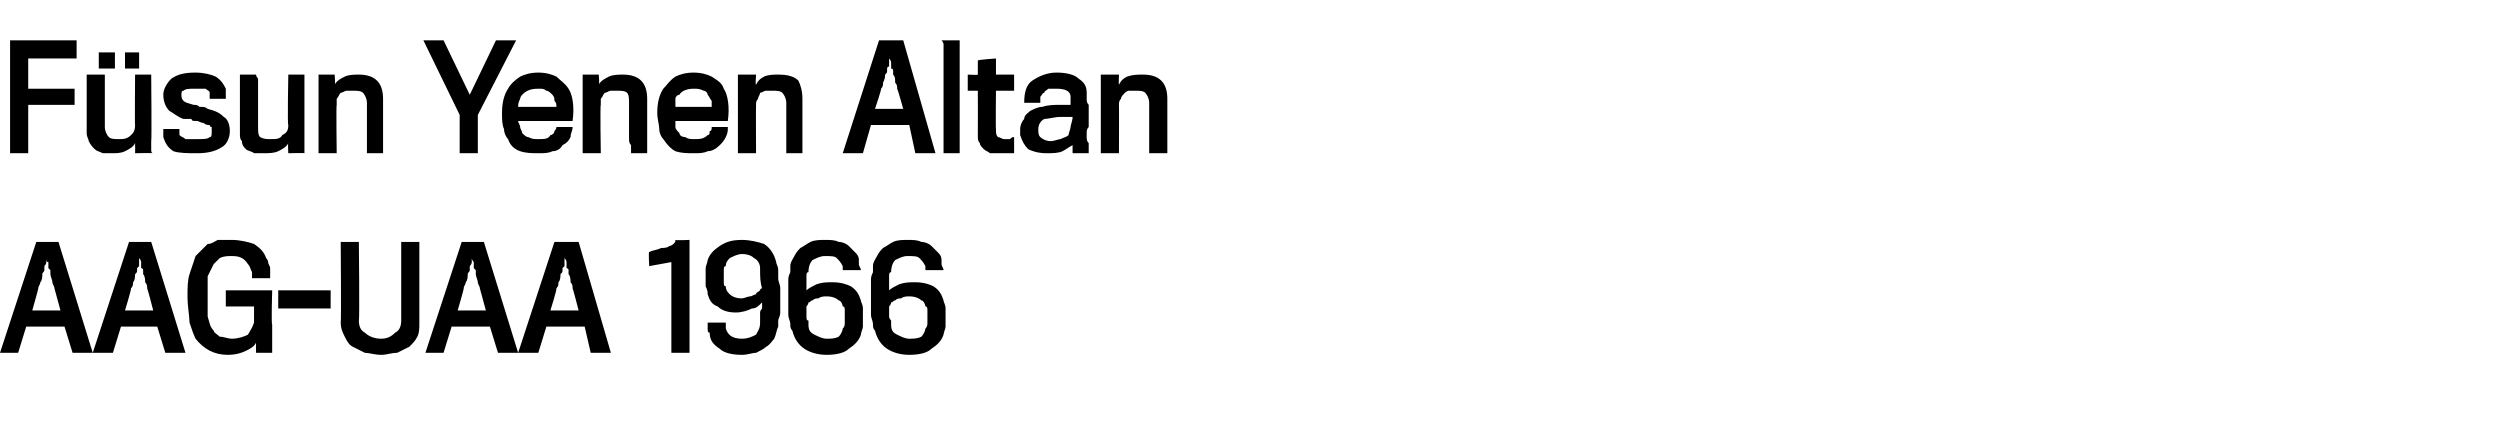
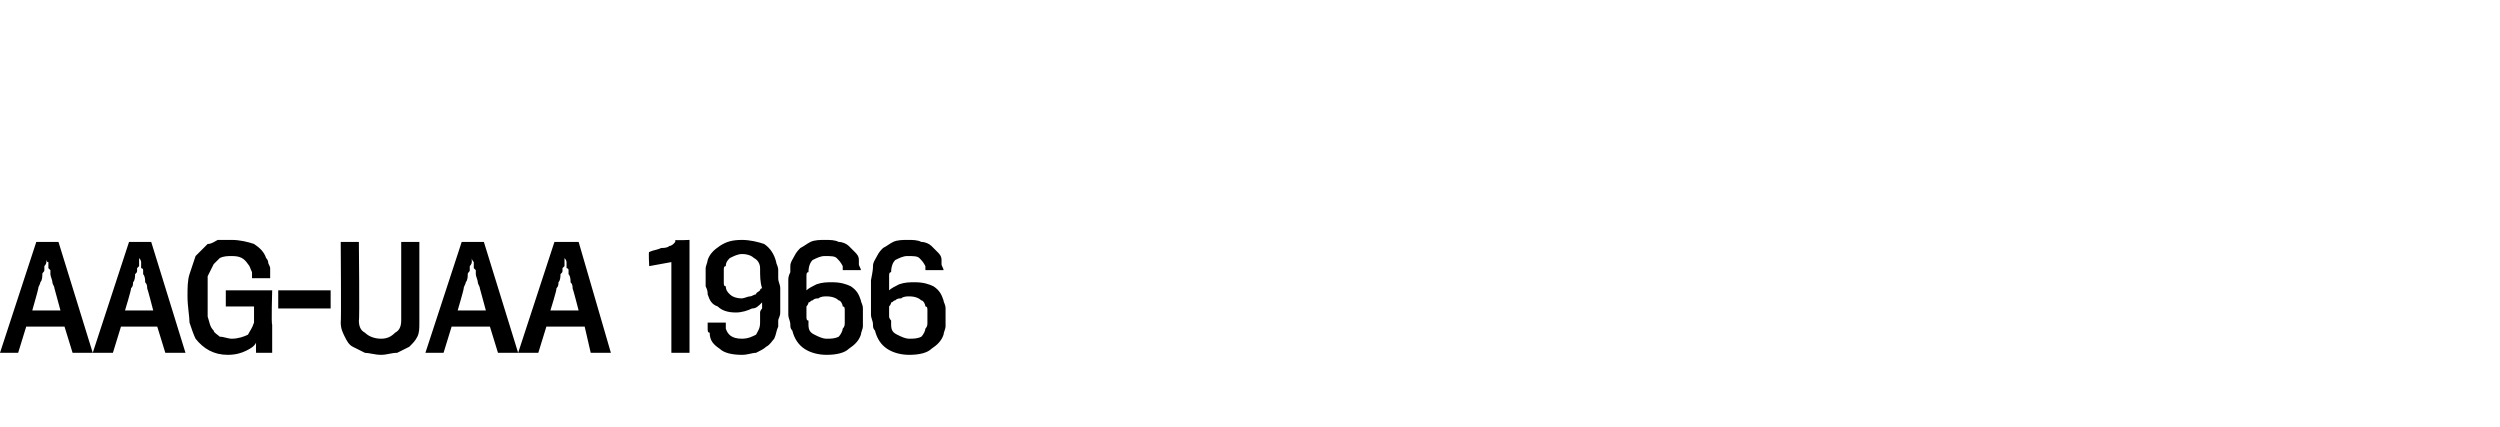
<svg xmlns="http://www.w3.org/2000/svg" version="1.1" width="124px" height="21.2px" viewBox="0 -2 124 21.2" style="top:-2px">
  <desc>Füsun Yenen Altan AAG-UAA 1966</desc>
  <defs />
  <g id="Polygon79008">
-     <path d="M 0.9 15.5 L 0 15.5 L 1.8 10 L 2.9 10 L 4.6 15.5 L 3.6 15.5 L 3.2 14.2 L 1.3 14.2 L 0.9 15.5 Z M 2.7 12.3 C 2.7 12.2 2.6 12.1 2.6 12 C 2.6 11.9 2.5 11.7 2.5 11.6 C 2.5 11.5 2.5 11.5 2.5 11.4 C 2.4 11.3 2.4 11.3 2.4 11.3 C 2.4 11.3 2.4 11.3 2.4 11.2 C 2.4 11.2 2.4 11.1 2.4 11 C 2.3 11 2.3 10.9 2.3 10.8 C 2.3 10.9 2.3 11 2.3 11 C 2.3 11.1 2.2 11.2 2.2 11.2 C 2.2 11.3 2.2 11.3 2.2 11.3 C 2.2 11.3 2.2 11.3 2.2 11.4 C 2.2 11.5 2.1 11.5 2.1 11.6 C 2.1 11.7 2.1 11.9 2 12 C 2 12.1 1.9 12.2 1.9 12.3 C 1.9 12.35 1.6 13.4 1.6 13.4 L 3 13.4 C 3 13.4 2.71 12.35 2.7 12.3 Z M 5.6 15.5 L 4.6 15.5 L 6.4 10 L 7.5 10 L 9.2 15.5 L 8.2 15.5 L 7.8 14.2 L 6 14.2 L 5.6 15.5 Z M 7.3 12.3 C 7.3 12.2 7.3 12.1 7.2 12 C 7.2 11.9 7.2 11.7 7.1 11.6 C 7.1 11.5 7.1 11.5 7.1 11.4 C 7.1 11.3 7 11.3 7 11.3 C 7 11.3 7 11.3 7 11.2 C 7 11.2 7 11.1 7 11 C 7 11 7 10.9 6.9 10.8 C 6.9 10.9 6.9 11 6.9 11 C 6.9 11.1 6.9 11.2 6.9 11.2 C 6.8 11.3 6.8 11.3 6.8 11.3 C 6.8 11.3 6.8 11.3 6.8 11.4 C 6.8 11.5 6.8 11.5 6.7 11.6 C 6.7 11.7 6.7 11.9 6.6 12 C 6.6 12.1 6.6 12.2 6.5 12.3 C 6.52 12.35 6.2 13.4 6.2 13.4 L 7.6 13.4 C 7.6 13.4 7.33 12.35 7.3 12.3 Z M 12.7 15.5 C 12.7 15.5 12.69 15.02 12.7 15 C 12.6 15.2 12.4 15.3 12.2 15.4 C 12 15.5 11.7 15.6 11.3 15.6 C 10.6 15.6 10.1 15.3 9.7 14.8 C 9.6 14.6 9.5 14.3 9.4 14 C 9.4 13.7 9.3 13.2 9.3 12.7 C 9.3 12.3 9.3 11.9 9.4 11.6 C 9.5 11.3 9.6 11 9.7 10.7 C 9.8 10.6 9.9 10.5 10 10.4 C 10.1 10.3 10.2 10.2 10.3 10.1 C 10.5 10.1 10.6 10 10.8 9.9 C 11 9.9 11.2 9.9 11.5 9.9 C 11.9 9.9 12.3 10 12.6 10.1 C 12.9 10.3 13.1 10.5 13.2 10.8 C 13.2 10.8 13.3 10.9 13.3 11 C 13.3 11.1 13.4 11.2 13.4 11.3 C 13.4 11.4 13.4 11.5 13.4 11.6 C 13.4 11.7 13.4 11.8 13.4 11.8 C 13.4 11.8 12.5 11.8 12.5 11.8 C 12.5 11.7 12.5 11.6 12.5 11.5 C 12.4 11.3 12.4 11.2 12.3 11.1 C 12.1 10.8 11.9 10.7 11.5 10.7 C 11.3 10.7 11.1 10.7 10.9 10.8 C 10.8 10.9 10.7 11 10.6 11.1 C 10.5 11.3 10.4 11.5 10.3 11.7 C 10.3 12 10.3 12.3 10.3 12.7 C 10.3 13.2 10.3 13.5 10.3 13.7 C 10.4 14 10.4 14.2 10.6 14.4 C 10.6 14.5 10.8 14.6 10.9 14.7 C 11.1 14.7 11.3 14.8 11.5 14.8 C 11.8 14.8 12.1 14.7 12.3 14.6 C 12.4 14.4 12.5 14.3 12.6 14 C 12.6 14 12.6 14 12.6 13.9 C 12.6 13.8 12.6 13.7 12.6 13.6 C 12.6 13.59 12.6 13.2 12.6 13.2 L 11.2 13.2 L 11.2 12.4 L 13.5 12.4 C 13.5 12.4 13.45 14.07 13.5 14.1 C 13.5 14.2 13.5 14.4 13.5 14.6 C 13.5 14.7 13.5 14.9 13.5 15 C 13.5 15.2 13.5 15.3 13.5 15.4 C 13.5 15.4 13.5 15.5 13.5 15.5 C 13.46 15.5 12.7 15.5 12.7 15.5 Z M 13.8 13.3 L 13.8 12.4 L 16.4 12.4 L 16.4 13.3 L 13.8 13.3 Z M 20.8 14 C 20.8 14.3 20.8 14.5 20.7 14.7 C 20.6 14.9 20.5 15 20.3 15.2 C 20.1 15.3 19.9 15.4 19.7 15.5 C 19.4 15.5 19.2 15.6 18.9 15.6 C 18.6 15.6 18.3 15.5 18.1 15.5 C 17.9 15.4 17.7 15.3 17.5 15.2 C 17.3 15.1 17.2 14.9 17.1 14.7 C 17 14.5 16.9 14.3 16.9 14 C 16.93 14.01 16.9 10 16.9 10 L 17.8 10 C 17.8 10 17.84 13.91 17.8 13.9 C 17.8 14.2 17.9 14.4 18.1 14.5 C 18.3 14.7 18.6 14.8 18.9 14.8 C 19.2 14.8 19.4 14.7 19.6 14.5 C 19.8 14.4 19.9 14.2 19.9 13.9 C 19.9 13.92 19.9 10 19.9 10 L 20.8 10 L 20.8 14 C 20.8 14 20.82 14.05 20.8 14 Z M 22 15.5 L 21.1 15.5 L 22.9 10 L 24 10 L 25.7 15.5 L 24.7 15.5 L 24.3 14.2 L 22.4 14.2 L 22 15.5 Z M 23.8 12.3 C 23.8 12.2 23.7 12.1 23.7 12 C 23.7 11.9 23.6 11.7 23.6 11.6 C 23.6 11.5 23.6 11.5 23.6 11.4 C 23.5 11.3 23.5 11.3 23.5 11.3 C 23.5 11.3 23.5 11.3 23.5 11.2 C 23.5 11.2 23.5 11.1 23.5 11 C 23.5 11 23.4 10.9 23.4 10.8 C 23.4 10.9 23.4 11 23.4 11 C 23.4 11.1 23.3 11.2 23.3 11.2 C 23.3 11.3 23.3 11.3 23.3 11.3 C 23.3 11.3 23.3 11.3 23.3 11.4 C 23.3 11.5 23.2 11.5 23.2 11.6 C 23.2 11.7 23.2 11.9 23.1 12 C 23.1 12.1 23 12.2 23 12.3 C 23.01 12.35 22.7 13.4 22.7 13.4 L 24.1 13.4 C 24.1 13.4 23.81 12.35 23.8 12.3 Z M 26.7 15.5 L 25.7 15.5 L 27.5 10 L 28.7 10 L 30.3 15.5 L 29.3 15.5 L 29 14.2 L 27.1 14.2 L 26.7 15.5 Z M 28.4 12.3 C 28.4 12.2 28.4 12.1 28.3 12 C 28.3 11.9 28.3 11.7 28.2 11.6 C 28.2 11.5 28.2 11.5 28.2 11.4 C 28.2 11.3 28.1 11.3 28.1 11.3 C 28.1 11.3 28.1 11.3 28.1 11.2 C 28.1 11.2 28.1 11.1 28.1 11 C 28.1 11 28.1 10.9 28 10.8 C 28 10.9 28 11 28 11 C 28 11.1 28 11.2 28 11.2 C 27.9 11.3 27.9 11.3 27.9 11.3 C 27.9 11.3 27.9 11.3 27.9 11.4 C 27.9 11.5 27.9 11.5 27.8 11.6 C 27.8 11.7 27.8 11.9 27.7 12 C 27.7 12.1 27.7 12.2 27.6 12.3 C 27.63 12.35 27.3 13.4 27.3 13.4 L 28.7 13.4 C 28.7 13.4 28.43 12.35 28.4 12.3 Z M 33.3 15.5 L 33.3 11 L 32.2 11.2 C 32.2 11.2 32.16 10.46 32.2 10.5 C 32.4 10.4 32.6 10.4 32.8 10.3 C 32.9 10.3 33.1 10.3 33.2 10.2 C 33.3 10.2 33.4 10.1 33.4 10.1 C 33.5 10 33.5 10 33.5 9.9 C 33.53 9.93 34.2 9.9 34.2 9.9 L 34.2 15.5 L 33.3 15.5 Z M 38.6 14.2 C 38.5 14.4 38.5 14.6 38.4 14.8 C 38.3 14.9 38.2 15.1 38 15.2 C 37.9 15.3 37.7 15.4 37.5 15.5 C 37.3 15.5 37.1 15.6 36.8 15.6 C 36.3 15.6 35.9 15.5 35.7 15.3 C 35.4 15.1 35.2 14.9 35.2 14.5 C 35.1 14.5 35.1 14.4 35.1 14.3 C 35.1 14.2 35.1 14.1 35.1 14 C 35.1 14 36 14 36 14 C 36 14.1 36 14.1 36 14.2 C 36 14.2 36 14.3 36 14.3 C 36.1 14.6 36.3 14.8 36.8 14.8 C 37.1 14.8 37.3 14.7 37.5 14.6 C 37.6 14.4 37.7 14.3 37.7 14 C 37.7 14 37.7 13.9 37.7 13.8 C 37.7 13.7 37.7 13.6 37.7 13.5 C 37.7 13.4 37.8 13.3 37.8 13.3 C 37.8 13.2 37.8 13.1 37.8 13 C 37.6 13.2 37.5 13.3 37.3 13.3 C 37.1 13.4 36.8 13.5 36.5 13.5 C 36.1 13.5 35.8 13.4 35.6 13.2 C 35.3 13.1 35.2 12.9 35.1 12.6 C 35.1 12.5 35.1 12.4 35 12.2 C 35 12.1 35 11.9 35 11.8 C 35 11.6 35 11.5 35 11.3 C 35 11.2 35.1 11 35.1 10.9 C 35.2 10.6 35.4 10.4 35.7 10.2 C 36 10 36.3 9.9 36.8 9.9 C 37.2 9.9 37.6 10 37.9 10.1 C 38.2 10.3 38.4 10.6 38.5 11 C 38.5 11.1 38.6 11.2 38.6 11.4 C 38.6 11.5 38.6 11.6 38.6 11.8 C 38.6 12 38.7 12.1 38.7 12.3 C 38.7 12.4 38.7 12.6 38.7 12.7 C 38.7 12.8 38.7 12.9 38.7 13.1 C 38.7 13.2 38.7 13.4 38.7 13.5 C 38.7 13.7 38.6 13.8 38.6 13.9 C 38.6 14 38.6 14.2 38.6 14.2 Z M 37.8 12.3 C 37.7 12 37.7 11.7 37.7 11.3 C 37.7 11.1 37.6 10.9 37.4 10.8 C 37.3 10.7 37.1 10.6 36.8 10.6 C 36.6 10.6 36.4 10.7 36.2 10.8 C 36.1 10.9 36 11 36 11.2 C 35.9 11.2 35.9 11.3 35.9 11.4 C 35.9 11.5 35.9 11.6 35.9 11.7 C 35.9 11.8 35.9 11.9 35.9 12 C 35.9 12.1 35.9 12.2 36 12.2 C 36 12.4 36.1 12.5 36.2 12.6 C 36.3 12.7 36.5 12.8 36.8 12.8 C 36.9 12.8 37.1 12.7 37.2 12.7 C 37.3 12.7 37.4 12.6 37.5 12.6 C 37.5 12.5 37.6 12.5 37.7 12.4 C 37.7 12.4 37.7 12.3 37.8 12.3 Z M 42.7 14.6 C 42.6 14.9 42.4 15.1 42.1 15.3 C 41.9 15.5 41.5 15.6 41 15.6 C 40.6 15.6 40.2 15.5 39.9 15.3 C 39.6 15.1 39.4 14.8 39.3 14.4 C 39.2 14.3 39.2 14.2 39.2 14.1 C 39.2 13.9 39.1 13.8 39.1 13.6 C 39.1 13.5 39.1 13.3 39.1 13.2 C 39.1 13 39.1 12.9 39.1 12.7 C 39.1 12.6 39.1 12.5 39.1 12.3 C 39.1 12.2 39.1 12.1 39.1 11.9 C 39.1 11.8 39.1 11.7 39.2 11.5 C 39.2 11.4 39.2 11.3 39.2 11.2 C 39.2 11 39.3 10.9 39.4 10.7 C 39.5 10.5 39.6 10.4 39.7 10.3 C 39.9 10.2 40 10.1 40.2 10 C 40.4 9.9 40.7 9.9 40.9 9.9 C 41.2 9.9 41.4 9.9 41.6 10 C 41.8 10 42 10.1 42.1 10.2 C 42.2 10.3 42.3 10.4 42.4 10.5 C 42.5 10.6 42.6 10.7 42.6 10.9 C 42.6 10.9 42.6 11 42.6 11.1 C 42.6 11.2 42.7 11.3 42.7 11.4 C 42.7 11.4 41.8 11.4 41.8 11.4 C 41.8 11.4 41.8 11.3 41.8 11.3 C 41.8 11.2 41.8 11.2 41.8 11.2 C 41.7 11 41.6 10.9 41.5 10.8 C 41.4 10.7 41.2 10.7 40.9 10.7 C 40.7 10.7 40.5 10.8 40.3 10.9 C 40.2 11 40.1 11.2 40.1 11.5 C 40 11.5 40 11.6 40 11.7 C 40 11.8 40 11.9 40 12 C 40 12 40 12.1 40 12.2 C 40 12.3 40 12.4 40 12.4 C 40.1 12.3 40.3 12.2 40.5 12.1 C 40.8 12 41 12 41.3 12 C 41.7 12 42 12.1 42.2 12.2 C 42.5 12.4 42.6 12.6 42.7 12.9 C 42.7 13 42.8 13.1 42.8 13.3 C 42.8 13.4 42.8 13.6 42.8 13.7 C 42.8 13.9 42.8 14 42.8 14.2 C 42.8 14.3 42.7 14.5 42.7 14.6 Z M 41.8 14.3 C 41.9 14.2 41.9 14.1 41.9 14 C 41.9 13.9 41.9 13.8 41.9 13.7 C 41.9 13.6 41.9 13.5 41.9 13.4 C 41.9 13.3 41.9 13.2 41.8 13.2 C 41.8 13.1 41.7 12.9 41.6 12.9 C 41.5 12.8 41.3 12.7 41 12.7 C 40.9 12.7 40.7 12.7 40.6 12.8 C 40.5 12.8 40.4 12.8 40.3 12.9 C 40.2 12.9 40.2 13 40.1 13 C 40.1 13.1 40 13.2 40 13.2 C 40 13.3 40 13.3 40 13.4 C 40 13.5 40 13.6 40 13.7 C 40 13.8 40 13.9 40.1 13.9 C 40.1 14 40.1 14.1 40.1 14.1 C 40.1 14.4 40.2 14.5 40.4 14.6 C 40.6 14.7 40.8 14.8 41 14.8 C 41.2 14.8 41.4 14.8 41.6 14.7 C 41.7 14.6 41.8 14.4 41.8 14.3 Z M 46.8 14.6 C 46.7 14.9 46.5 15.1 46.2 15.3 C 46 15.5 45.6 15.6 45.1 15.6 C 44.7 15.6 44.3 15.5 44 15.3 C 43.7 15.1 43.5 14.8 43.4 14.4 C 43.3 14.3 43.3 14.2 43.3 14.1 C 43.3 13.9 43.2 13.8 43.2 13.6 C 43.2 13.5 43.2 13.3 43.2 13.2 C 43.2 13 43.2 12.9 43.2 12.7 C 43.2 12.6 43.2 12.5 43.2 12.3 C 43.2 12.2 43.2 12.1 43.2 11.9 C 43.2 11.8 43.2 11.7 43.3 11.5 C 43.3 11.4 43.3 11.3 43.3 11.2 C 43.3 11 43.4 10.9 43.5 10.7 C 43.6 10.5 43.7 10.4 43.8 10.3 C 44 10.2 44.1 10.1 44.3 10 C 44.5 9.9 44.8 9.9 45 9.9 C 45.3 9.9 45.5 9.9 45.7 10 C 45.9 10 46.1 10.1 46.2 10.2 C 46.3 10.3 46.4 10.4 46.5 10.5 C 46.6 10.6 46.7 10.7 46.7 10.9 C 46.7 10.9 46.7 11 46.7 11.1 C 46.7 11.2 46.8 11.3 46.8 11.4 C 46.8 11.4 45.9 11.4 45.9 11.4 C 45.9 11.4 45.9 11.3 45.9 11.3 C 45.9 11.2 45.9 11.2 45.9 11.2 C 45.8 11 45.7 10.9 45.6 10.8 C 45.5 10.7 45.3 10.7 45 10.7 C 44.8 10.7 44.6 10.8 44.4 10.9 C 44.3 11 44.2 11.2 44.2 11.5 C 44.1 11.5 44.1 11.6 44.1 11.7 C 44.1 11.8 44.1 11.9 44.1 12 C 44.1 12 44.1 12.1 44.1 12.2 C 44.1 12.3 44.1 12.4 44.1 12.4 C 44.2 12.3 44.4 12.2 44.6 12.1 C 44.9 12 45.1 12 45.4 12 C 45.8 12 46.1 12.1 46.3 12.2 C 46.6 12.4 46.7 12.6 46.8 12.9 C 46.8 13 46.9 13.1 46.9 13.3 C 46.9 13.4 46.9 13.6 46.9 13.7 C 46.9 13.9 46.9 14 46.9 14.2 C 46.9 14.3 46.8 14.5 46.8 14.6 Z M 45.9 14.3 C 46 14.2 46 14.1 46 14 C 46 13.9 46 13.8 46 13.7 C 46 13.6 46 13.5 46 13.4 C 46 13.3 46 13.2 45.9 13.2 C 45.9 13.1 45.8 12.9 45.7 12.9 C 45.6 12.8 45.4 12.7 45.1 12.7 C 45 12.7 44.8 12.7 44.7 12.8 C 44.6 12.8 44.5 12.8 44.4 12.9 C 44.3 12.9 44.3 13 44.2 13 C 44.2 13.1 44.1 13.2 44.1 13.2 C 44.1 13.3 44.1 13.3 44.1 13.4 C 44.1 13.5 44.1 13.6 44.1 13.7 C 44.1 13.8 44.2 13.9 44.2 13.9 C 44.2 14 44.2 14.1 44.2 14.1 C 44.2 14.4 44.3 14.5 44.5 14.6 C 44.7 14.7 44.9 14.8 45.1 14.8 C 45.3 14.8 45.5 14.8 45.7 14.7 C 45.8 14.6 45.9 14.4 45.9 14.3 Z " stroke="none" fill="#000" />
+     <path d="M 0.9 15.5 L 0 15.5 L 1.8 10 L 2.9 10 L 4.6 15.5 L 3.6 15.5 L 3.2 14.2 L 1.3 14.2 L 0.9 15.5 Z M 2.7 12.3 C 2.7 12.2 2.6 12.1 2.6 12 C 2.6 11.9 2.5 11.7 2.5 11.6 C 2.5 11.5 2.5 11.5 2.5 11.4 C 2.4 11.3 2.4 11.3 2.4 11.3 C 2.4 11.3 2.4 11.3 2.4 11.2 C 2.4 11.2 2.4 11.1 2.4 11 C 2.3 11 2.3 10.9 2.3 10.8 C 2.3 10.9 2.3 11 2.3 11 C 2.3 11.1 2.2 11.2 2.2 11.2 C 2.2 11.3 2.2 11.3 2.2 11.3 C 2.2 11.3 2.2 11.3 2.2 11.4 C 2.2 11.5 2.1 11.5 2.1 11.6 C 2.1 11.7 2.1 11.9 2 12 C 2 12.1 1.9 12.2 1.9 12.3 C 1.9 12.35 1.6 13.4 1.6 13.4 L 3 13.4 C 3 13.4 2.71 12.35 2.7 12.3 Z M 5.6 15.5 L 4.6 15.5 L 6.4 10 L 7.5 10 L 9.2 15.5 L 8.2 15.5 L 7.8 14.2 L 6 14.2 L 5.6 15.5 Z M 7.3 12.3 C 7.3 12.2 7.3 12.1 7.2 12 C 7.2 11.9 7.2 11.7 7.1 11.6 C 7.1 11.5 7.1 11.5 7.1 11.4 C 7.1 11.3 7 11.3 7 11.3 C 7 11.3 7 11.3 7 11.2 C 7 11.2 7 11.1 7 11 C 7 11 7 10.9 6.9 10.8 C 6.9 10.9 6.9 11 6.9 11 C 6.9 11.1 6.9 11.2 6.9 11.2 C 6.8 11.3 6.8 11.3 6.8 11.3 C 6.8 11.3 6.8 11.3 6.8 11.4 C 6.8 11.5 6.8 11.5 6.7 11.6 C 6.7 11.7 6.7 11.9 6.6 12 C 6.6 12.1 6.6 12.2 6.5 12.3 C 6.52 12.35 6.2 13.4 6.2 13.4 L 7.6 13.4 C 7.6 13.4 7.33 12.35 7.3 12.3 Z M 12.7 15.5 C 12.7 15.5 12.69 15.02 12.7 15 C 12.6 15.2 12.4 15.3 12.2 15.4 C 12 15.5 11.7 15.6 11.3 15.6 C 10.6 15.6 10.1 15.3 9.7 14.8 C 9.6 14.6 9.5 14.3 9.4 14 C 9.4 13.7 9.3 13.2 9.3 12.7 C 9.3 12.3 9.3 11.9 9.4 11.6 C 9.5 11.3 9.6 11 9.7 10.7 C 9.8 10.6 9.9 10.5 10 10.4 C 10.1 10.3 10.2 10.2 10.3 10.1 C 10.5 10.1 10.6 10 10.8 9.9 C 11 9.9 11.2 9.9 11.5 9.9 C 11.9 9.9 12.3 10 12.6 10.1 C 12.9 10.3 13.1 10.5 13.2 10.8 C 13.2 10.8 13.3 10.9 13.3 11 C 13.3 11.1 13.4 11.2 13.4 11.3 C 13.4 11.4 13.4 11.5 13.4 11.6 C 13.4 11.7 13.4 11.8 13.4 11.8 C 13.4 11.8 12.5 11.8 12.5 11.8 C 12.5 11.7 12.5 11.6 12.5 11.5 C 12.4 11.3 12.4 11.2 12.3 11.1 C 12.1 10.8 11.9 10.7 11.5 10.7 C 11.3 10.7 11.1 10.7 10.9 10.8 C 10.8 10.9 10.7 11 10.6 11.1 C 10.5 11.3 10.4 11.5 10.3 11.7 C 10.3 12 10.3 12.3 10.3 12.7 C 10.3 13.2 10.3 13.5 10.3 13.7 C 10.4 14 10.4 14.2 10.6 14.4 C 10.6 14.5 10.8 14.6 10.9 14.7 C 11.1 14.7 11.3 14.8 11.5 14.8 C 11.8 14.8 12.1 14.7 12.3 14.6 C 12.4 14.4 12.5 14.3 12.6 14 C 12.6 14 12.6 14 12.6 13.9 C 12.6 13.8 12.6 13.7 12.6 13.6 C 12.6 13.59 12.6 13.2 12.6 13.2 L 11.2 13.2 L 11.2 12.4 L 13.5 12.4 C 13.5 12.4 13.45 14.07 13.5 14.1 C 13.5 14.2 13.5 14.4 13.5 14.6 C 13.5 14.7 13.5 14.9 13.5 15 C 13.5 15.2 13.5 15.3 13.5 15.4 C 13.5 15.4 13.5 15.5 13.5 15.5 C 13.46 15.5 12.7 15.5 12.7 15.5 Z M 13.8 13.3 L 13.8 12.4 L 16.4 12.4 L 16.4 13.3 L 13.8 13.3 Z M 20.8 14 C 20.8 14.3 20.8 14.5 20.7 14.7 C 20.6 14.9 20.5 15 20.3 15.2 C 20.1 15.3 19.9 15.4 19.7 15.5 C 19.4 15.5 19.2 15.6 18.9 15.6 C 18.6 15.6 18.3 15.5 18.1 15.5 C 17.9 15.4 17.7 15.3 17.5 15.2 C 17.3 15.1 17.2 14.9 17.1 14.7 C 17 14.5 16.9 14.3 16.9 14 C 16.93 14.01 16.9 10 16.9 10 L 17.8 10 C 17.8 10 17.84 13.91 17.8 13.9 C 17.8 14.2 17.9 14.4 18.1 14.5 C 18.3 14.7 18.6 14.8 18.9 14.8 C 19.2 14.8 19.4 14.7 19.6 14.5 C 19.8 14.4 19.9 14.2 19.9 13.9 C 19.9 13.92 19.9 10 19.9 10 L 20.8 10 L 20.8 14 C 20.8 14 20.82 14.05 20.8 14 Z M 22 15.5 L 21.1 15.5 L 22.9 10 L 24 10 L 25.7 15.5 L 24.7 15.5 L 24.3 14.2 L 22.4 14.2 L 22 15.5 Z M 23.8 12.3 C 23.8 12.2 23.7 12.1 23.7 12 C 23.7 11.9 23.6 11.7 23.6 11.6 C 23.6 11.5 23.6 11.5 23.6 11.4 C 23.5 11.3 23.5 11.3 23.5 11.3 C 23.5 11.3 23.5 11.3 23.5 11.2 C 23.5 11.2 23.5 11.1 23.5 11 C 23.5 11 23.4 10.9 23.4 10.8 C 23.4 10.9 23.4 11 23.4 11 C 23.4 11.1 23.3 11.2 23.3 11.2 C 23.3 11.3 23.3 11.3 23.3 11.3 C 23.3 11.3 23.3 11.3 23.3 11.4 C 23.3 11.5 23.2 11.5 23.2 11.6 C 23.2 11.7 23.2 11.9 23.1 12 C 23.1 12.1 23 12.2 23 12.3 C 23.01 12.35 22.7 13.4 22.7 13.4 L 24.1 13.4 C 24.1 13.4 23.81 12.35 23.8 12.3 Z M 26.7 15.5 L 25.7 15.5 L 27.5 10 L 28.7 10 L 30.3 15.5 L 29.3 15.5 L 29 14.2 L 27.1 14.2 L 26.7 15.5 Z M 28.4 12.3 C 28.4 12.2 28.4 12.1 28.3 12 C 28.3 11.9 28.3 11.7 28.2 11.6 C 28.2 11.5 28.2 11.5 28.2 11.4 C 28.2 11.3 28.1 11.3 28.1 11.3 C 28.1 11.3 28.1 11.3 28.1 11.2 C 28.1 11.2 28.1 11.1 28.1 11 C 28.1 11 28.1 10.9 28 10.8 C 28 10.9 28 11 28 11 C 28 11.1 28 11.2 28 11.2 C 27.9 11.3 27.9 11.3 27.9 11.3 C 27.9 11.3 27.9 11.3 27.9 11.4 C 27.9 11.5 27.9 11.5 27.8 11.6 C 27.8 11.7 27.8 11.9 27.7 12 C 27.7 12.1 27.7 12.2 27.6 12.3 C 27.63 12.35 27.3 13.4 27.3 13.4 L 28.7 13.4 C 28.7 13.4 28.43 12.35 28.4 12.3 Z M 33.3 15.5 L 33.3 11 L 32.2 11.2 C 32.2 11.2 32.16 10.46 32.2 10.5 C 32.4 10.4 32.6 10.4 32.8 10.3 C 32.9 10.3 33.1 10.3 33.2 10.2 C 33.3 10.2 33.4 10.1 33.4 10.1 C 33.5 10 33.5 10 33.5 9.9 C 33.53 9.93 34.2 9.9 34.2 9.9 L 34.2 15.5 L 33.3 15.5 Z M 38.6 14.2 C 38.5 14.4 38.5 14.6 38.4 14.8 C 38.3 14.9 38.2 15.1 38 15.2 C 37.9 15.3 37.7 15.4 37.5 15.5 C 37.3 15.5 37.1 15.6 36.8 15.6 C 36.3 15.6 35.9 15.5 35.7 15.3 C 35.4 15.1 35.2 14.9 35.2 14.5 C 35.1 14.5 35.1 14.4 35.1 14.3 C 35.1 14.2 35.1 14.1 35.1 14 C 35.1 14 36 14 36 14 C 36 14.1 36 14.1 36 14.2 C 36 14.2 36 14.3 36 14.3 C 36.1 14.6 36.3 14.8 36.8 14.8 C 37.1 14.8 37.3 14.7 37.5 14.6 C 37.6 14.4 37.7 14.3 37.7 14 C 37.7 14 37.7 13.9 37.7 13.8 C 37.7 13.7 37.7 13.6 37.7 13.5 C 37.7 13.4 37.8 13.3 37.8 13.3 C 37.8 13.2 37.8 13.1 37.8 13 C 37.6 13.2 37.5 13.3 37.3 13.3 C 37.1 13.4 36.8 13.5 36.5 13.5 C 36.1 13.5 35.8 13.4 35.6 13.2 C 35.3 13.1 35.2 12.9 35.1 12.6 C 35.1 12.5 35.1 12.4 35 12.2 C 35 12.1 35 11.9 35 11.8 C 35 11.6 35 11.5 35 11.3 C 35 11.2 35.1 11 35.1 10.9 C 35.2 10.6 35.4 10.4 35.7 10.2 C 36 10 36.3 9.9 36.8 9.9 C 37.2 9.9 37.6 10 37.9 10.1 C 38.2 10.3 38.4 10.6 38.5 11 C 38.5 11.1 38.6 11.2 38.6 11.4 C 38.6 11.5 38.6 11.6 38.6 11.8 C 38.6 12 38.7 12.1 38.7 12.3 C 38.7 12.4 38.7 12.6 38.7 12.7 C 38.7 12.8 38.7 12.9 38.7 13.1 C 38.7 13.2 38.7 13.4 38.7 13.5 C 38.7 13.7 38.6 13.8 38.6 13.9 C 38.6 14 38.6 14.2 38.6 14.2 Z M 37.8 12.3 C 37.7 12 37.7 11.7 37.7 11.3 C 37.7 11.1 37.6 10.9 37.4 10.8 C 37.3 10.7 37.1 10.6 36.8 10.6 C 36.6 10.6 36.4 10.7 36.2 10.8 C 36.1 10.9 36 11 36 11.2 C 35.9 11.2 35.9 11.3 35.9 11.4 C 35.9 11.5 35.9 11.6 35.9 11.7 C 35.9 11.8 35.9 11.9 35.9 12 C 35.9 12.1 35.9 12.2 36 12.2 C 36 12.4 36.1 12.5 36.2 12.6 C 36.3 12.7 36.5 12.8 36.8 12.8 C 36.9 12.8 37.1 12.7 37.2 12.7 C 37.3 12.7 37.4 12.6 37.5 12.6 C 37.5 12.5 37.6 12.5 37.7 12.4 C 37.7 12.4 37.7 12.3 37.8 12.3 Z M 42.7 14.6 C 42.6 14.9 42.4 15.1 42.1 15.3 C 41.9 15.5 41.5 15.6 41 15.6 C 40.6 15.6 40.2 15.5 39.9 15.3 C 39.6 15.1 39.4 14.8 39.3 14.4 C 39.2 14.3 39.2 14.2 39.2 14.1 C 39.2 13.9 39.1 13.8 39.1 13.6 C 39.1 13.5 39.1 13.3 39.1 13.2 C 39.1 13 39.1 12.9 39.1 12.7 C 39.1 12.6 39.1 12.5 39.1 12.3 C 39.1 12.2 39.1 12.1 39.1 11.9 C 39.1 11.8 39.1 11.7 39.2 11.5 C 39.2 11.4 39.2 11.3 39.2 11.2 C 39.2 11 39.3 10.9 39.4 10.7 C 39.5 10.5 39.6 10.4 39.7 10.3 C 39.9 10.2 40 10.1 40.2 10 C 40.4 9.9 40.7 9.9 40.9 9.9 C 41.2 9.9 41.4 9.9 41.6 10 C 41.8 10 42 10.1 42.1 10.2 C 42.2 10.3 42.3 10.4 42.4 10.5 C 42.5 10.6 42.6 10.7 42.6 10.9 C 42.6 10.9 42.6 11 42.6 11.1 C 42.6 11.2 42.7 11.3 42.7 11.4 C 42.7 11.4 41.8 11.4 41.8 11.4 C 41.8 11.4 41.8 11.3 41.8 11.3 C 41.8 11.2 41.8 11.2 41.8 11.2 C 41.7 11 41.6 10.9 41.5 10.8 C 41.4 10.7 41.2 10.7 40.9 10.7 C 40.7 10.7 40.5 10.8 40.3 10.9 C 40.2 11 40.1 11.2 40.1 11.5 C 40 11.5 40 11.6 40 11.7 C 40 11.8 40 11.9 40 12 C 40 12 40 12.1 40 12.2 C 40 12.3 40 12.4 40 12.4 C 40.1 12.3 40.3 12.2 40.5 12.1 C 40.8 12 41 12 41.3 12 C 41.7 12 42 12.1 42.2 12.2 C 42.5 12.4 42.6 12.6 42.7 12.9 C 42.7 13 42.8 13.1 42.8 13.3 C 42.8 13.4 42.8 13.6 42.8 13.7 C 42.8 13.9 42.8 14 42.8 14.2 C 42.8 14.3 42.7 14.5 42.7 14.6 Z M 41.8 14.3 C 41.9 14.2 41.9 14.1 41.9 14 C 41.9 13.9 41.9 13.8 41.9 13.7 C 41.9 13.6 41.9 13.5 41.9 13.4 C 41.9 13.3 41.9 13.2 41.8 13.2 C 41.8 13.1 41.7 12.9 41.6 12.9 C 41.5 12.8 41.3 12.7 41 12.7 C 40.9 12.7 40.7 12.7 40.6 12.8 C 40.5 12.8 40.4 12.8 40.3 12.9 C 40.2 12.9 40.2 13 40.1 13 C 40.1 13.1 40 13.2 40 13.2 C 40 13.3 40 13.3 40 13.4 C 40 13.5 40 13.6 40 13.7 C 40 13.8 40 13.9 40.1 13.9 C 40.1 14 40.1 14.1 40.1 14.1 C 40.1 14.4 40.2 14.5 40.4 14.6 C 40.6 14.7 40.8 14.8 41 14.8 C 41.2 14.8 41.4 14.8 41.6 14.7 C 41.7 14.6 41.8 14.4 41.8 14.3 Z M 46.8 14.6 C 46.7 14.9 46.5 15.1 46.2 15.3 C 46 15.5 45.6 15.6 45.1 15.6 C 44.7 15.6 44.3 15.5 44 15.3 C 43.7 15.1 43.5 14.8 43.4 14.4 C 43.3 14.3 43.3 14.2 43.3 14.1 C 43.3 13.9 43.2 13.8 43.2 13.6 C 43.2 13.5 43.2 13.3 43.2 13.2 C 43.2 13 43.2 12.9 43.2 12.7 C 43.2 12.6 43.2 12.5 43.2 12.3 C 43.2 12.2 43.2 12.1 43.2 11.9 C 43.3 11.4 43.3 11.3 43.3 11.2 C 43.3 11 43.4 10.9 43.5 10.7 C 43.6 10.5 43.7 10.4 43.8 10.3 C 44 10.2 44.1 10.1 44.3 10 C 44.5 9.9 44.8 9.9 45 9.9 C 45.3 9.9 45.5 9.9 45.7 10 C 45.9 10 46.1 10.1 46.2 10.2 C 46.3 10.3 46.4 10.4 46.5 10.5 C 46.6 10.6 46.7 10.7 46.7 10.9 C 46.7 10.9 46.7 11 46.7 11.1 C 46.7 11.2 46.8 11.3 46.8 11.4 C 46.8 11.4 45.9 11.4 45.9 11.4 C 45.9 11.4 45.9 11.3 45.9 11.3 C 45.9 11.2 45.9 11.2 45.9 11.2 C 45.8 11 45.7 10.9 45.6 10.8 C 45.5 10.7 45.3 10.7 45 10.7 C 44.8 10.7 44.6 10.8 44.4 10.9 C 44.3 11 44.2 11.2 44.2 11.5 C 44.1 11.5 44.1 11.6 44.1 11.7 C 44.1 11.8 44.1 11.9 44.1 12 C 44.1 12 44.1 12.1 44.1 12.2 C 44.1 12.3 44.1 12.4 44.1 12.4 C 44.2 12.3 44.4 12.2 44.6 12.1 C 44.9 12 45.1 12 45.4 12 C 45.8 12 46.1 12.1 46.3 12.2 C 46.6 12.4 46.7 12.6 46.8 12.9 C 46.8 13 46.9 13.1 46.9 13.3 C 46.9 13.4 46.9 13.6 46.9 13.7 C 46.9 13.9 46.9 14 46.9 14.2 C 46.9 14.3 46.8 14.5 46.8 14.6 Z M 45.9 14.3 C 46 14.2 46 14.1 46 14 C 46 13.9 46 13.8 46 13.7 C 46 13.6 46 13.5 46 13.4 C 46 13.3 46 13.2 45.9 13.2 C 45.9 13.1 45.8 12.9 45.7 12.9 C 45.6 12.8 45.4 12.7 45.1 12.7 C 45 12.7 44.8 12.7 44.7 12.8 C 44.6 12.8 44.5 12.8 44.4 12.9 C 44.3 12.9 44.3 13 44.2 13 C 44.2 13.1 44.1 13.2 44.1 13.2 C 44.1 13.3 44.1 13.3 44.1 13.4 C 44.1 13.5 44.1 13.6 44.1 13.7 C 44.1 13.8 44.2 13.9 44.2 13.9 C 44.2 14 44.2 14.1 44.2 14.1 C 44.2 14.4 44.3 14.5 44.5 14.6 C 44.7 14.7 44.9 14.8 45.1 14.8 C 45.3 14.8 45.5 14.8 45.7 14.7 C 45.8 14.6 45.9 14.4 45.9 14.3 Z " stroke="none" fill="#000" />
  </g>
  <g id="Polygon79007">
-     <path d="M 1.4 0.9 L 1.4 2.4 L 3.7 2.4 L 3.7 3.2 L 1.4 3.2 L 1.4 5.6 L 0.5 5.6 L 0.5 0 L 3.8 0 L 3.8 0.9 L 1.4 0.9 Z M 7.6 5.6 C 7.55 5.58 6.7 5.6 6.7 5.6 C 6.7 5.6 6.71 5.12 6.7 5.1 C 6.6 5.3 6.4 5.4 6.2 5.5 C 6 5.6 5.8 5.6 5.5 5.6 C 5.4 5.6 5.2 5.6 5.1 5.6 C 4.9 5.5 4.8 5.5 4.7 5.4 C 4.6 5.3 4.5 5.2 4.4 5 C 4.4 4.9 4.3 4.8 4.3 4.6 C 4.3 4.1 4.3 3.6 4.3 3.3 C 4.3 2.9 4.3 2.6 4.3 2.4 C 4.3 2.2 4.3 2 4.3 1.9 C 4.3 1.8 4.3 1.7 4.3 1.7 C 4.3 1.7 5.2 1.7 5.2 1.7 C 5.2 1.7 5.2 1.8 5.2 1.9 C 5.2 2.1 5.2 2.3 5.2 2.5 C 5.2 2.7 5.2 3 5.2 3.3 C 5.2 3.6 5.2 4 5.2 4.3 C 5.2 4.5 5.3 4.7 5.4 4.8 C 5.5 4.9 5.7 4.9 5.9 4.9 C 6.1 4.9 6.3 4.9 6.5 4.7 C 6.6 4.6 6.7 4.5 6.7 4.2 C 6.68 4.25 6.7 1.7 6.7 1.7 L 7.5 1.7 C 7.5 1.7 7.53 5 7.5 5 C 7.5 5.2 7.5 5.3 7.5 5.4 C 7.5 5.5 7.5 5.6 7.6 5.6 Z M 6.2 1.4 L 6.2 0.6 L 6.9 0.6 L 6.9 1.4 L 6.2 1.4 Z M 4.9 1.4 L 4.9 0.6 L 5.7 0.6 L 5.7 1.4 L 4.9 1.4 Z M 11.4 4.5 C 11.4 4.9 11.2 5.2 11 5.3 C 10.7 5.5 10.3 5.6 9.8 5.6 C 9.3 5.6 8.9 5.6 8.6 5.5 C 8.3 5.3 8.2 5.1 8.1 4.8 C 8.1 4.8 8.1 4.7 8.1 4.6 C 8.1 4.5 8.1 4.5 8.1 4.4 C 8.1 4.4 8.9 4.4 8.9 4.4 C 8.9 4.4 8.9 4.5 8.9 4.5 C 8.9 4.6 8.9 4.6 8.9 4.7 C 9 4.8 9.1 4.8 9.2 4.9 C 9.3 4.9 9.5 4.9 9.8 4.9 C 10.1 4.9 10.3 4.9 10.4 4.8 C 10.5 4.8 10.5 4.7 10.5 4.5 C 10.5 4.5 10.5 4.4 10.5 4.3 C 10.5 4.3 10.4 4.3 10.4 4.2 C 10.3 4.2 10.2 4.2 10.1 4.1 C 10.1 4.1 10 4.1 9.8 4 C 9.8 4 9.7 4 9.7 4 C 9.6 4 9.5 4 9.5 3.9 C 9.4 3.9 9.4 3.9 9.3 3.9 C 9.2 3.9 9.2 3.9 9.1 3.9 C 8.8 3.8 8.6 3.6 8.4 3.5 C 8.2 3.3 8.1 3 8.1 2.7 C 8.1 2.4 8.3 2.1 8.5 1.9 C 8.8 1.7 9.1 1.6 9.7 1.6 C 10.1 1.6 10.5 1.7 10.7 1.8 C 11 2 11.1 2.2 11.2 2.4 C 11.2 2.4 11.2 2.5 11.2 2.5 C 11.2 2.6 11.2 2.6 11.2 2.7 C 11.2 2.7 11.2 2.8 11.2 2.8 C 11.2 2.8 11.2 2.9 11.2 2.9 C 11.2 2.9 10.4 2.9 10.4 2.9 C 10.4 2.9 10.4 2.8 10.4 2.8 C 10.4 2.7 10.4 2.7 10.4 2.6 C 10.4 2.5 10.3 2.5 10.2 2.4 C 10.1 2.4 9.9 2.4 9.7 2.4 C 9.4 2.4 9.2 2.4 9.1 2.5 C 9 2.5 9 2.6 9 2.7 C 9 2.8 9 2.9 9.1 3 C 9.2 3.1 9.3 3.1 9.6 3.2 C 9.7 3.2 9.8 3.2 9.9 3.3 C 10.1 3.3 10.2 3.3 10.3 3.4 C 10.7 3.5 10.9 3.6 11.1 3.8 C 11.3 3.9 11.4 4.2 11.4 4.5 Z M 15.1 5.6 C 15.12 5.58 14.3 5.6 14.3 5.6 C 14.3 5.6 14.27 5.12 14.3 5.1 C 14.2 5.3 14 5.4 13.8 5.5 C 13.6 5.6 13.3 5.6 13.1 5.6 C 12.9 5.6 12.8 5.6 12.6 5.6 C 12.5 5.5 12.3 5.5 12.2 5.4 C 12.1 5.3 12 5.2 12 5 C 11.9 4.9 11.9 4.8 11.9 4.6 C 11.9 4.1 11.9 3.6 11.9 3.3 C 11.9 2.9 11.9 2.6 11.9 2.4 C 11.9 2.2 11.9 2 11.9 1.9 C 11.9 1.8 11.9 1.7 11.9 1.7 C 11.9 1.7 12.7 1.7 12.7 1.7 C 12.7 1.7 12.7 1.8 12.8 1.9 C 12.8 2.1 12.8 2.3 12.8 2.5 C 12.8 2.7 12.8 3 12.8 3.3 C 12.8 3.6 12.8 4 12.8 4.3 C 12.8 4.5 12.8 4.7 12.9 4.8 C 13.1 4.9 13.2 4.9 13.4 4.9 C 13.7 4.9 13.9 4.9 14 4.7 C 14.2 4.6 14.3 4.5 14.3 4.2 C 14.25 4.25 14.3 1.7 14.3 1.7 L 15.1 1.7 C 15.1 1.7 15.1 5 15.1 5 C 15.1 5.2 15.1 5.3 15.1 5.4 C 15.1 5.5 15.1 5.6 15.1 5.6 Z M 19 2.9 C 19 3.3 19 3.6 19 3.9 C 19 4.2 19 4.5 19 4.7 C 19 4.9 19 5.1 19 5.2 C 19 5.3 19 5.4 19 5.4 C 19 5.5 19 5.5 19 5.6 C 19 5.6 19 5.6 19 5.6 C 19 5.6 18.2 5.6 18.2 5.6 C 18.2 5.6 18.2 5.6 18.2 5.6 C 18.2 5.5 18.2 5.5 18.2 5.5 C 18.2 5.4 18.2 5.3 18.2 5.2 C 18.2 5.1 18.2 5 18.2 4.8 C 18.2 4.6 18.2 4.4 18.2 4.1 C 18.2 3.9 18.2 3.5 18.2 3.1 C 18.2 2.9 18.1 2.7 18 2.6 C 17.9 2.5 17.7 2.5 17.5 2.5 C 17.4 2.5 17.3 2.5 17.2 2.5 C 17.1 2.5 17 2.6 16.9 2.6 C 16.8 2.7 16.8 2.8 16.7 2.9 C 16.7 3 16.7 3.1 16.7 3.2 C 16.67 3.19 16.7 5.6 16.7 5.6 L 15.8 5.6 L 15.8 1.7 L 16.6 1.7 C 16.6 1.7 16.64 2.25 16.6 2.2 C 16.7 2 16.9 1.9 17.1 1.8 C 17.3 1.7 17.6 1.7 17.8 1.7 C 18.2 1.7 18.5 1.8 18.7 2 C 18.9 2.2 19 2.5 19 2.9 Z M 23.7 3.7 L 23.7 5.6 L 22.8 5.6 L 22.8 3.7 L 21 0 L 22 0 L 23.3 2.7 L 24.6 0 L 25.6 0 L 23.7 3.7 Z M 28.4 4.3 C 28.4 4.5 28.3 4.6 28.3 4.8 C 28.2 5 28.1 5.1 27.9 5.2 C 27.8 5.4 27.6 5.5 27.4 5.5 C 27.2 5.6 27 5.6 26.7 5.6 C 26.4 5.6 26.1 5.6 25.8 5.5 C 25.5 5.4 25.3 5.2 25.2 4.9 C 25.1 4.8 25 4.6 25 4.4 C 24.9 4.2 24.9 3.9 24.9 3.6 C 24.9 3.1 25 2.7 25.2 2.4 C 25.3 2.2 25.5 2 25.8 1.8 C 26 1.7 26.3 1.6 26.7 1.6 C 27.1 1.6 27.4 1.7 27.6 1.8 C 27.8 2 28 2.1 28.2 2.4 C 28.4 2.7 28.5 3.3 28.4 4 C 28.4 4 25.7 4 25.7 4 C 25.7 4.1 25.8 4.2 25.8 4.3 C 25.8 4.4 25.9 4.5 25.9 4.6 C 26 4.7 26.1 4.8 26.2 4.8 C 26.4 4.9 26.5 4.9 26.7 4.9 C 27 4.9 27.2 4.9 27.3 4.7 C 27.4 4.7 27.5 4.6 27.5 4.5 C 27.5 4.5 27.6 4.4 27.6 4.3 C 27.6 4.3 28.4 4.3 28.4 4.3 Z M 27.6 3.3 C 27.6 3.2 27.6 3.1 27.5 3 C 27.5 2.9 27.5 2.8 27.4 2.7 C 27.3 2.6 27.2 2.5 27.1 2.5 C 27 2.4 26.9 2.4 26.7 2.4 C 26.3 2.4 26.1 2.5 25.9 2.7 C 25.9 2.7 25.8 2.8 25.8 2.9 C 25.7 3.1 25.7 3.2 25.7 3.3 C 25.7 3.3 27.6 3.3 27.6 3.3 Z M 32.1 2.9 C 32.1 3.3 32.1 3.6 32.1 3.9 C 32.1 4.2 32.1 4.5 32.1 4.7 C 32.1 4.9 32.1 5.1 32.1 5.2 C 32.1 5.3 32.1 5.4 32.1 5.4 C 32.1 5.5 32.1 5.5 32.1 5.6 C 32.1 5.6 32.1 5.6 32.1 5.6 C 32.1 5.6 31.3 5.6 31.3 5.6 C 31.3 5.6 31.3 5.6 31.3 5.6 C 31.3 5.5 31.3 5.5 31.3 5.5 C 31.3 5.4 31.3 5.3 31.3 5.2 C 31.2 5.1 31.2 5 31.2 4.8 C 31.2 4.6 31.2 4.4 31.2 4.1 C 31.2 3.9 31.2 3.5 31.2 3.1 C 31.2 2.9 31.2 2.7 31.1 2.6 C 31 2.5 30.8 2.5 30.6 2.5 C 30.5 2.5 30.4 2.5 30.3 2.5 C 30.2 2.5 30.1 2.6 30 2.6 C 29.9 2.7 29.9 2.8 29.8 2.9 C 29.8 3 29.8 3.1 29.8 3.2 C 29.76 3.19 29.8 5.6 29.8 5.6 L 28.9 5.6 L 28.9 1.7 L 29.7 1.7 C 29.7 1.7 29.74 2.25 29.7 2.2 C 29.8 2 30 1.9 30.2 1.8 C 30.4 1.7 30.7 1.7 30.9 1.7 C 31.3 1.7 31.6 1.8 31.8 2 C 32 2.2 32.1 2.5 32.1 2.9 Z M 36.1 4.3 C 36.1 4.5 36.1 4.6 36 4.8 C 35.9 5 35.8 5.1 35.7 5.2 C 35.5 5.4 35.3 5.5 35.1 5.5 C 34.9 5.6 34.7 5.6 34.4 5.6 C 34.1 5.6 33.8 5.6 33.5 5.5 C 33.3 5.4 33.1 5.2 32.9 4.9 C 32.8 4.8 32.7 4.6 32.7 4.4 C 32.7 4.2 32.6 3.9 32.6 3.6 C 32.6 3.1 32.7 2.7 32.9 2.4 C 33.1 2.2 33.2 2 33.5 1.8 C 33.7 1.7 34 1.6 34.4 1.6 C 34.8 1.6 35.1 1.7 35.3 1.8 C 35.6 2 35.8 2.1 35.9 2.4 C 36.1 2.7 36.2 3.3 36.1 4 C 36.1 4 33.5 4 33.5 4 C 33.5 4.1 33.5 4.2 33.5 4.3 C 33.5 4.4 33.6 4.5 33.7 4.6 C 33.7 4.7 33.8 4.8 34 4.8 C 34.1 4.9 34.3 4.9 34.4 4.9 C 34.7 4.9 34.9 4.9 35.1 4.7 C 35.2 4.7 35.2 4.6 35.2 4.5 C 35.3 4.5 35.3 4.4 35.3 4.3 C 35.3 4.3 36.1 4.3 36.1 4.3 Z M 35.3 3.3 C 35.3 3.2 35.3 3.1 35.3 3 C 35.2 2.9 35.2 2.8 35.1 2.7 C 35.1 2.6 35 2.5 34.9 2.5 C 34.7 2.4 34.6 2.4 34.4 2.4 C 34.1 2.4 33.8 2.5 33.7 2.7 C 33.6 2.7 33.5 2.8 33.5 2.9 C 33.5 3.1 33.5 3.2 33.5 3.3 C 33.5 3.3 35.3 3.3 35.3 3.3 Z M 39.8 2.9 C 39.8 3.3 39.8 3.6 39.8 3.9 C 39.8 4.2 39.8 4.5 39.8 4.7 C 39.8 4.9 39.8 5.1 39.8 5.2 C 39.8 5.3 39.8 5.4 39.8 5.4 C 39.8 5.5 39.8 5.5 39.8 5.6 C 39.8 5.6 39.8 5.6 39.9 5.6 C 39.9 5.6 39 5.6 39 5.6 C 39 5.6 39 5.6 39 5.6 C 39 5.5 39 5.5 39 5.5 C 39 5.4 39 5.3 39 5.2 C 39 5.1 39 5 39 4.8 C 39 4.6 39 4.4 39 4.1 C 39 3.9 39 3.5 39 3.1 C 39 2.9 38.9 2.7 38.8 2.6 C 38.7 2.5 38.5 2.5 38.3 2.5 C 38.2 2.5 38.1 2.5 38 2.5 C 37.9 2.5 37.8 2.6 37.7 2.6 C 37.7 2.7 37.6 2.8 37.6 2.9 C 37.5 3 37.5 3.1 37.5 3.2 C 37.49 3.19 37.5 5.6 37.5 5.6 L 36.6 5.6 L 36.6 1.7 L 37.5 1.7 C 37.5 1.7 37.46 2.25 37.5 2.2 C 37.6 2 37.7 1.9 37.9 1.8 C 38.1 1.7 38.4 1.7 38.6 1.7 C 39.1 1.7 39.4 1.8 39.6 2 C 39.7 2.2 39.8 2.5 39.8 2.9 Z M 42.8 5.6 L 41.8 5.6 L 43.6 0 L 44.8 0 L 46.4 5.6 L 45.4 5.6 L 45.1 4.2 L 43.2 4.2 L 42.8 5.6 Z M 44.5 2.4 C 44.5 2.3 44.5 2.2 44.4 2.1 C 44.4 1.9 44.4 1.8 44.3 1.7 C 44.3 1.6 44.3 1.6 44.3 1.5 C 44.3 1.4 44.2 1.4 44.2 1.4 C 44.2 1.4 44.2 1.3 44.2 1.3 C 44.2 1.2 44.2 1.2 44.2 1.1 C 44.2 1.1 44.2 1 44.1 0.9 C 44.1 1 44.1 1.1 44.1 1.1 C 44.1 1.2 44.1 1.2 44.1 1.3 C 44 1.3 44 1.4 44 1.4 C 44 1.4 44 1.4 44 1.5 C 44 1.6 44 1.6 43.9 1.7 C 43.9 1.8 43.9 1.9 43.8 2.1 C 43.8 2.2 43.8 2.3 43.7 2.4 C 43.73 2.43 43.4 3.4 43.4 3.4 L 44.8 3.4 C 44.8 3.4 44.53 2.43 44.5 2.4 Z M 46.8 5.6 C 46.8 5.6 46.8 5.5 46.8 5.5 C 46.8 5.5 46.8 5.4 46.8 5.3 C 46.8 5.3 46.8 0.4 46.8 0.4 C 46.8 0.3 46.8 0.2 46.8 0.2 C 46.8 0.1 46.7 0 46.7 0 C 46.7 0 47.6 0 47.6 0 C 47.6 0 47.6 0.1 47.6 0.1 C 47.6 0.2 47.6 0.2 47.6 0.3 C 47.6 0.3 47.6 5.2 47.6 5.2 C 47.6 5.3 47.6 5.4 47.6 5.5 C 47.6 5.5 47.6 5.6 47.6 5.6 C 47.6 5.6 46.8 5.6 46.8 5.6 Z M 49.4 2.5 C 49.4 2.5 49.38 4.42 49.4 4.4 C 49.4 4.6 49.4 4.7 49.5 4.8 C 49.6 4.8 49.7 4.9 49.8 4.9 C 49.9 4.9 50 4.9 50.1 4.9 C 50.2 4.8 50.2 4.8 50.3 4.8 C 50.3 4.8 50.3 5.6 50.3 5.6 C 50.2 5.6 50.1 5.6 50 5.6 C 49.8 5.6 49.7 5.6 49.5 5.6 C 49.4 5.6 49.3 5.6 49.1 5.6 C 49 5.5 48.9 5.5 48.8 5.4 C 48.7 5.3 48.6 5.2 48.6 5.1 C 48.5 5 48.5 4.9 48.5 4.7 C 48.51 4.68 48.5 2.5 48.5 2.5 L 48 2.5 L 48 1.7 C 48 1.7 48.5 1.73 48.5 1.7 C 48.5 1.7 48.5 1.7 48.5 1.6 C 48.5 1.5 48.5 1.4 48.5 1.3 C 48.5 1.2 48.5 1.1 48.5 1 C 48.53 0.96 49.4 0.9 49.4 0.9 L 49.4 1.7 L 50.3 1.7 L 50.3 2.5 L 49.4 2.5 Z M 53.2 5.6 C 53.2 5.6 53.2 5.5 53.2 5.5 C 53.2 5.4 53.2 5.3 53.2 5.2 C 53 5.3 52.9 5.4 52.7 5.5 C 52.5 5.6 52.2 5.6 51.9 5.6 C 51.5 5.6 51.2 5.5 51 5.4 C 50.8 5.2 50.7 5 50.6 4.7 C 50.6 4.6 50.6 4.6 50.6 4.5 C 50.6 4.5 50.6 4.4 50.6 4.4 C 50.6 4.2 50.7 4 50.8 3.9 C 50.8 3.7 51 3.6 51.1 3.5 C 51.3 3.4 51.5 3.3 51.7 3.3 C 52 3.2 52.3 3.2 52.6 3.2 C 52.7 3.2 52.8 3.2 52.9 3.2 C 53 3.2 53 3.2 53.1 3.2 C 53.1 3.2 53.1 3.1 53.1 3 C 53.1 2.9 53.1 2.9 53.1 2.8 C 53.1 2.5 52.8 2.4 52.4 2.4 C 52.2 2.4 52.1 2.4 52 2.4 C 51.9 2.5 51.8 2.5 51.8 2.6 C 51.7 2.6 51.7 2.7 51.6 2.8 C 51.6 2.9 51.6 3 51.6 3.1 C 51.6 3.1 50.8 3.1 50.8 3.1 C 50.8 2.6 50.9 2.2 51.2 2 C 51.5 1.8 51.9 1.6 52.4 1.6 C 52.9 1.6 53.3 1.7 53.5 1.9 C 53.8 2.1 53.9 2.3 53.9 2.6 C 53.9 2.7 53.9 2.8 53.9 2.9 C 53.9 3 53.9 3.1 54 3.2 C 54 3.3 54 3.4 54 3.5 C 54 3.6 54 3.7 54 3.8 C 54 3.8 54 3.9 54 4 C 54 4.1 54 4.2 54 4.3 C 53.9 4.4 53.9 4.5 53.9 4.6 C 53.9 4.7 53.9 4.8 53.9 4.8 C 53.9 4.9 53.9 5 54 5.1 C 54 5.1 54 5.2 54 5.3 C 54 5.4 54 5.4 54 5.5 C 54 5.5 54 5.6 54 5.6 C 54 5.6 53.2 5.6 53.2 5.6 Z M 53.2 3.8 C 53.1 3.8 53 3.8 52.9 3.8 C 52.8 3.8 52.8 3.8 52.6 3.8 C 52.3 3.8 52 3.9 51.8 3.9 C 51.6 4 51.5 4.2 51.5 4.4 C 51.5 4.6 51.5 4.7 51.6 4.8 C 51.7 4.9 51.9 5 52.1 5 C 52.3 5 52.5 4.9 52.6 4.9 C 52.8 4.8 52.9 4.8 53 4.7 C 53 4.6 53.1 4.4 53.1 4.3 C 53.1 4.2 53.2 4 53.2 3.8 Z M 57.9 2.9 C 57.9 3.3 57.9 3.6 57.9 3.9 C 57.9 4.2 57.9 4.5 57.9 4.7 C 57.9 4.9 57.9 5.1 57.9 5.2 C 57.9 5.3 57.9 5.4 57.9 5.4 C 57.9 5.5 57.9 5.5 57.9 5.6 C 57.9 5.6 57.9 5.6 57.9 5.6 C 57.9 5.6 57 5.6 57 5.6 C 57 5.6 57 5.6 57 5.6 C 57 5.5 57 5.5 57 5.5 C 57 5.4 57 5.3 57 5.2 C 57 5.1 57 5 57 4.8 C 57 4.6 57 4.4 57 4.1 C 57 3.9 57 3.5 57 3.1 C 57 2.9 56.9 2.7 56.8 2.6 C 56.7 2.5 56.5 2.5 56.3 2.5 C 56.2 2.5 56.1 2.5 56 2.5 C 55.9 2.5 55.8 2.6 55.8 2.6 C 55.7 2.7 55.6 2.8 55.6 2.9 C 55.5 3 55.5 3.1 55.5 3.2 C 55.51 3.19 55.5 5.6 55.5 5.6 L 54.6 5.6 L 54.6 1.7 L 55.5 1.7 C 55.5 1.7 55.48 2.25 55.5 2.2 C 55.6 2 55.7 1.9 55.9 1.8 C 56.2 1.7 56.4 1.7 56.7 1.7 C 57.1 1.7 57.4 1.8 57.6 2 C 57.8 2.2 57.9 2.5 57.9 2.9 Z " stroke="none" fill="#000" />
-   </g>
+     </g>
</svg>